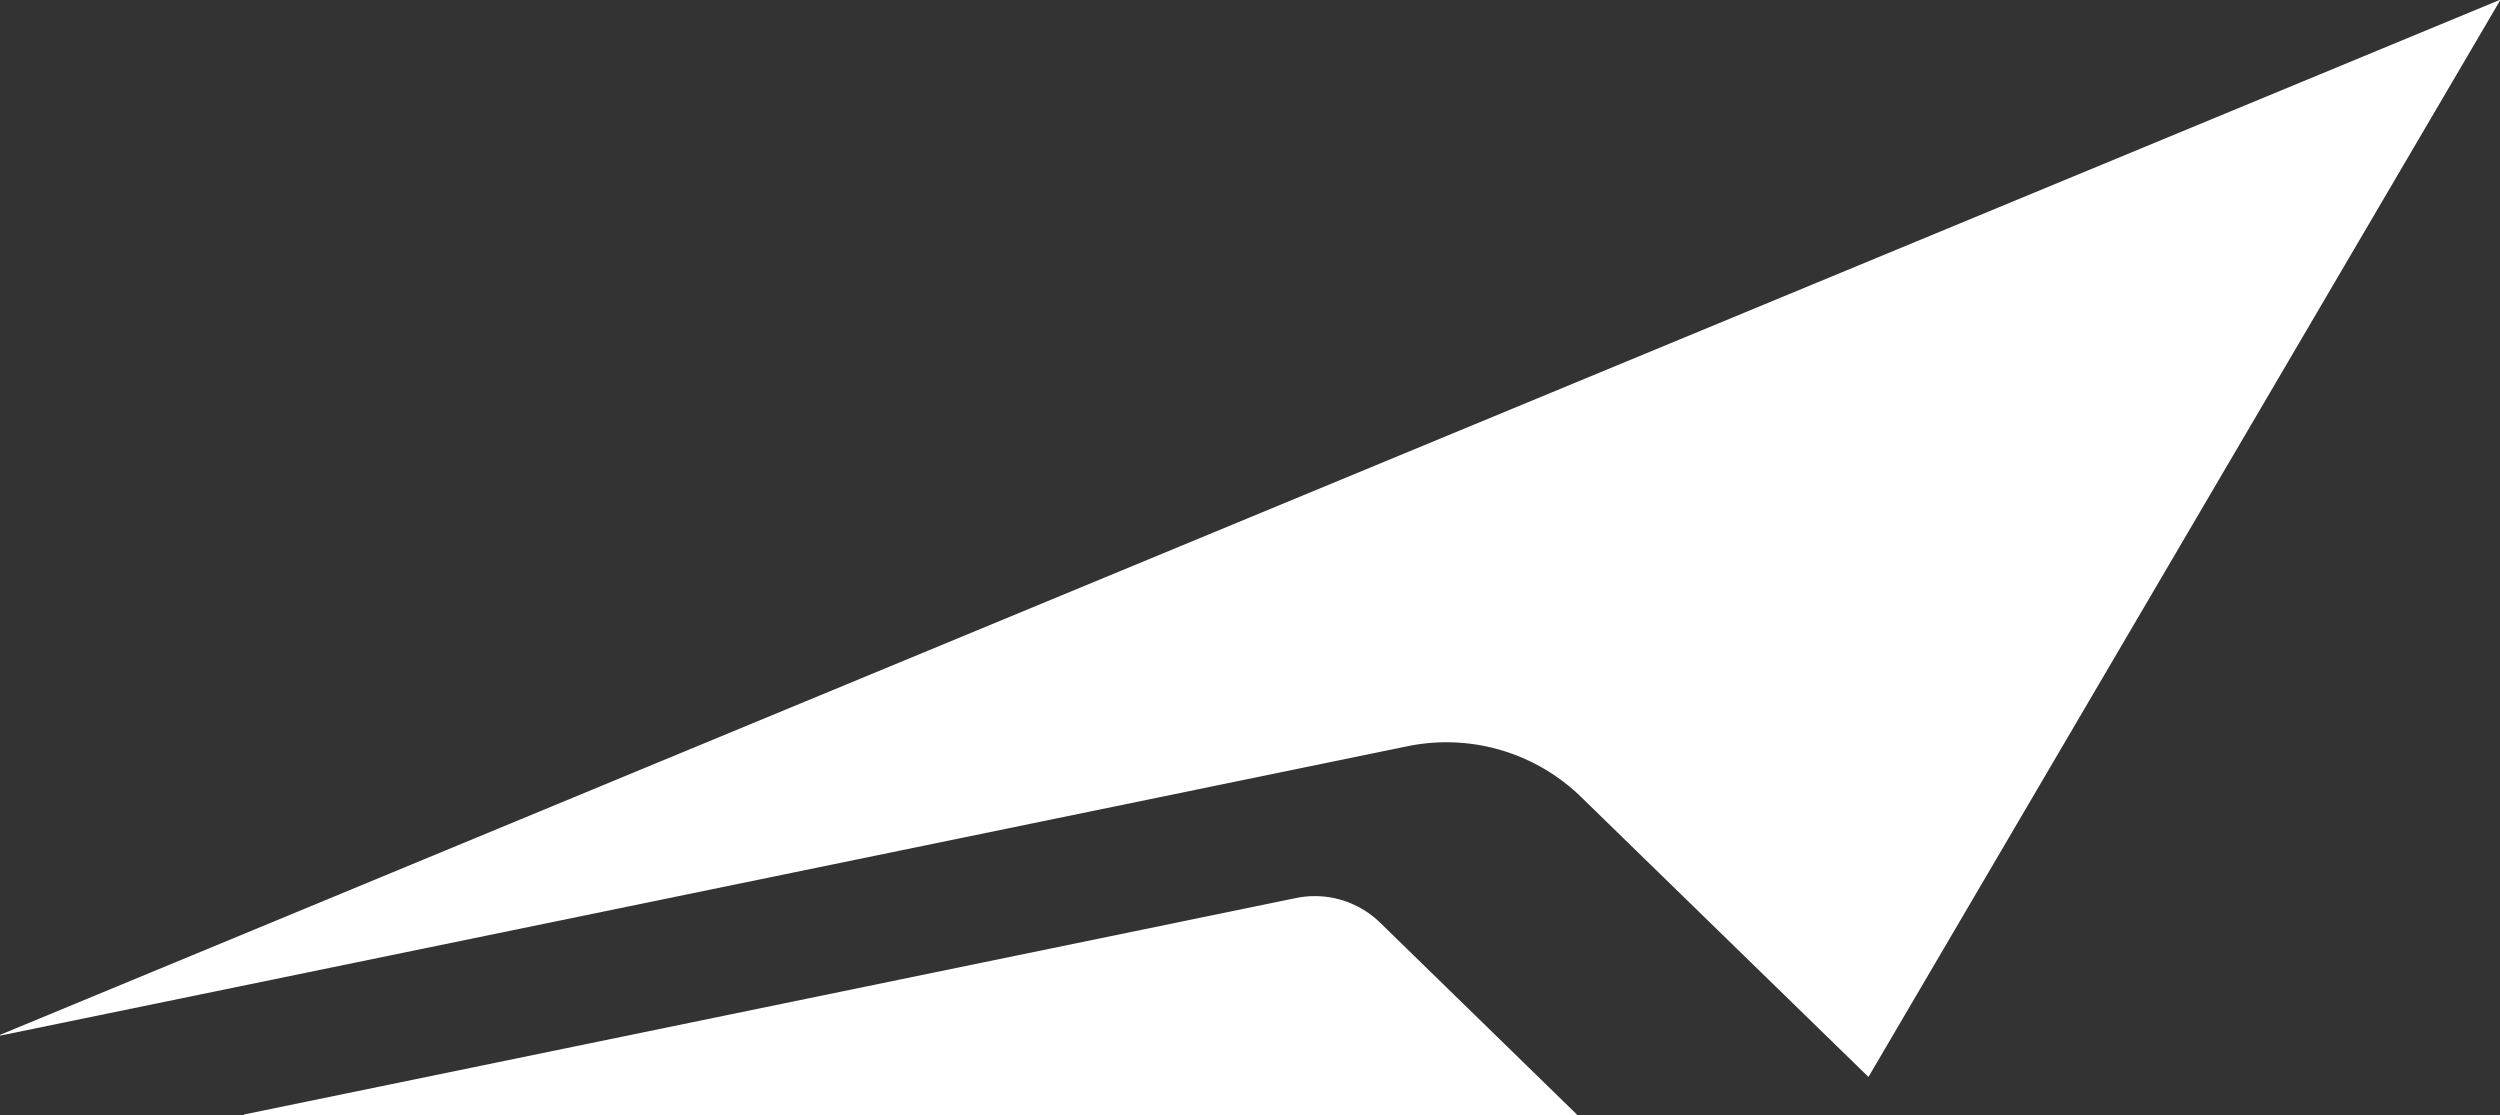
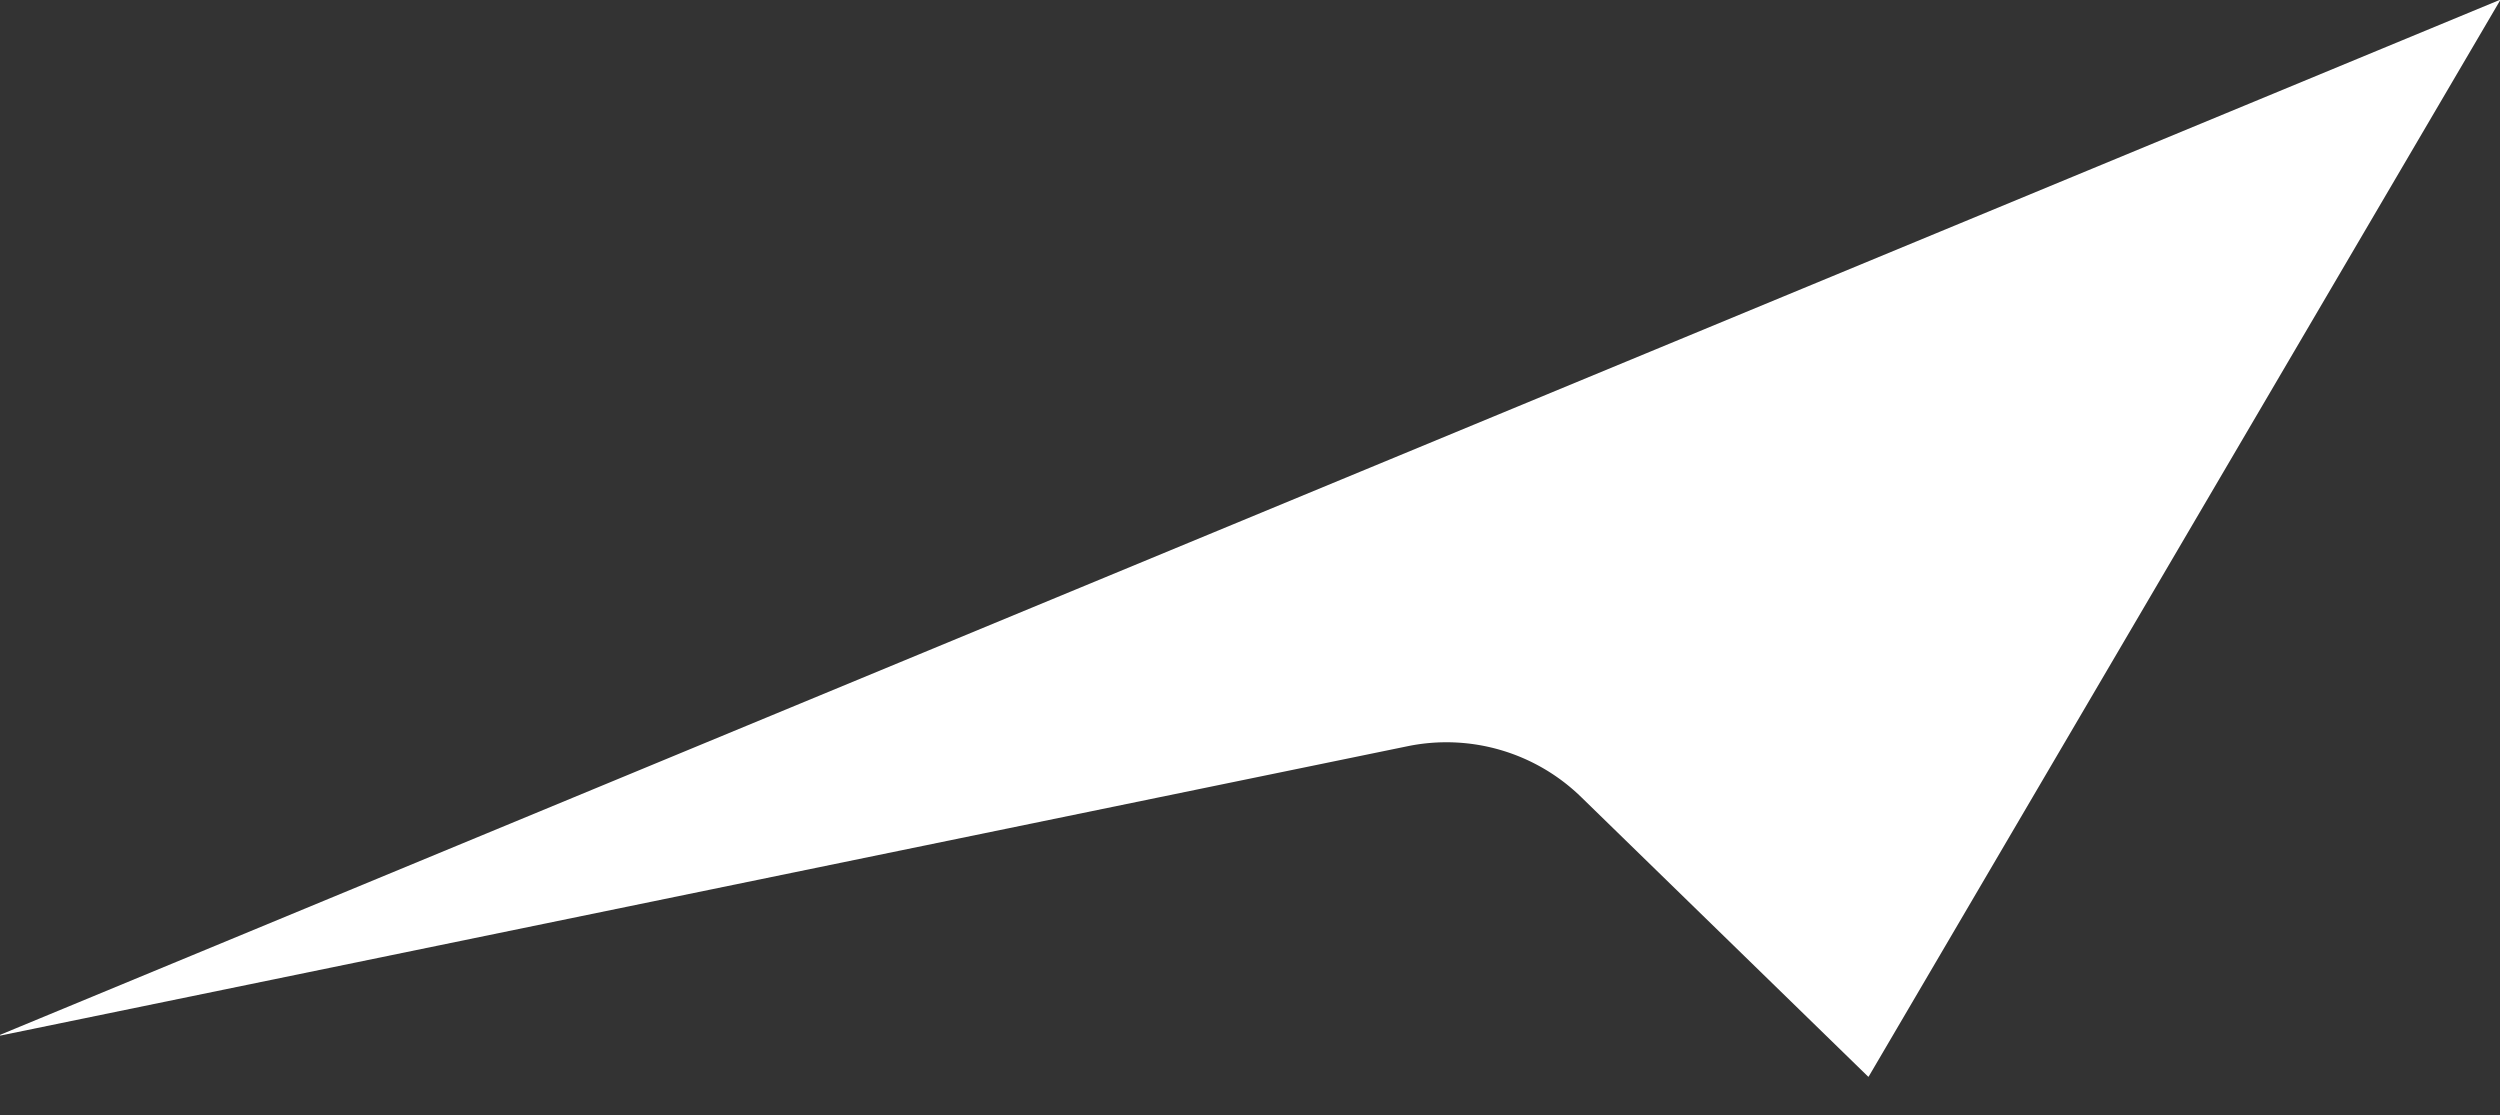
<svg xmlns="http://www.w3.org/2000/svg" viewBox="0 0 668.82 298.35">
  <rect x="0" y="0" width="668.82" height="298.35" fill="#333333" stroke="none" />
  <defs>
    <style>.cls-1{fill:#fff;}</style>
  </defs>
  <g data-name="Layer 2" id="Layer_2">
    <g data-name="Layer 1" id="Layer_1-2">
      <path d="M.07,276.83a.11.11,0,0,0,.06.21l376.46-77.41A51.64,51.64,0,0,1,423,213.23L499.75,288a.12.12,0,0,0,.18,0L668.81.17a.11.11,0,0,0-.14-.16Z" class="cls-1" />
-       <path d="M346.68,240.26,65.41,298.13a.11.11,0,0,0,0,.22H421.79a.11.11,0,0,0,.07-.19l-52.62-51.3a25,25,0,0,0-22.56-6.6" class="cls-1" />
    </g>
  </g>
</svg>